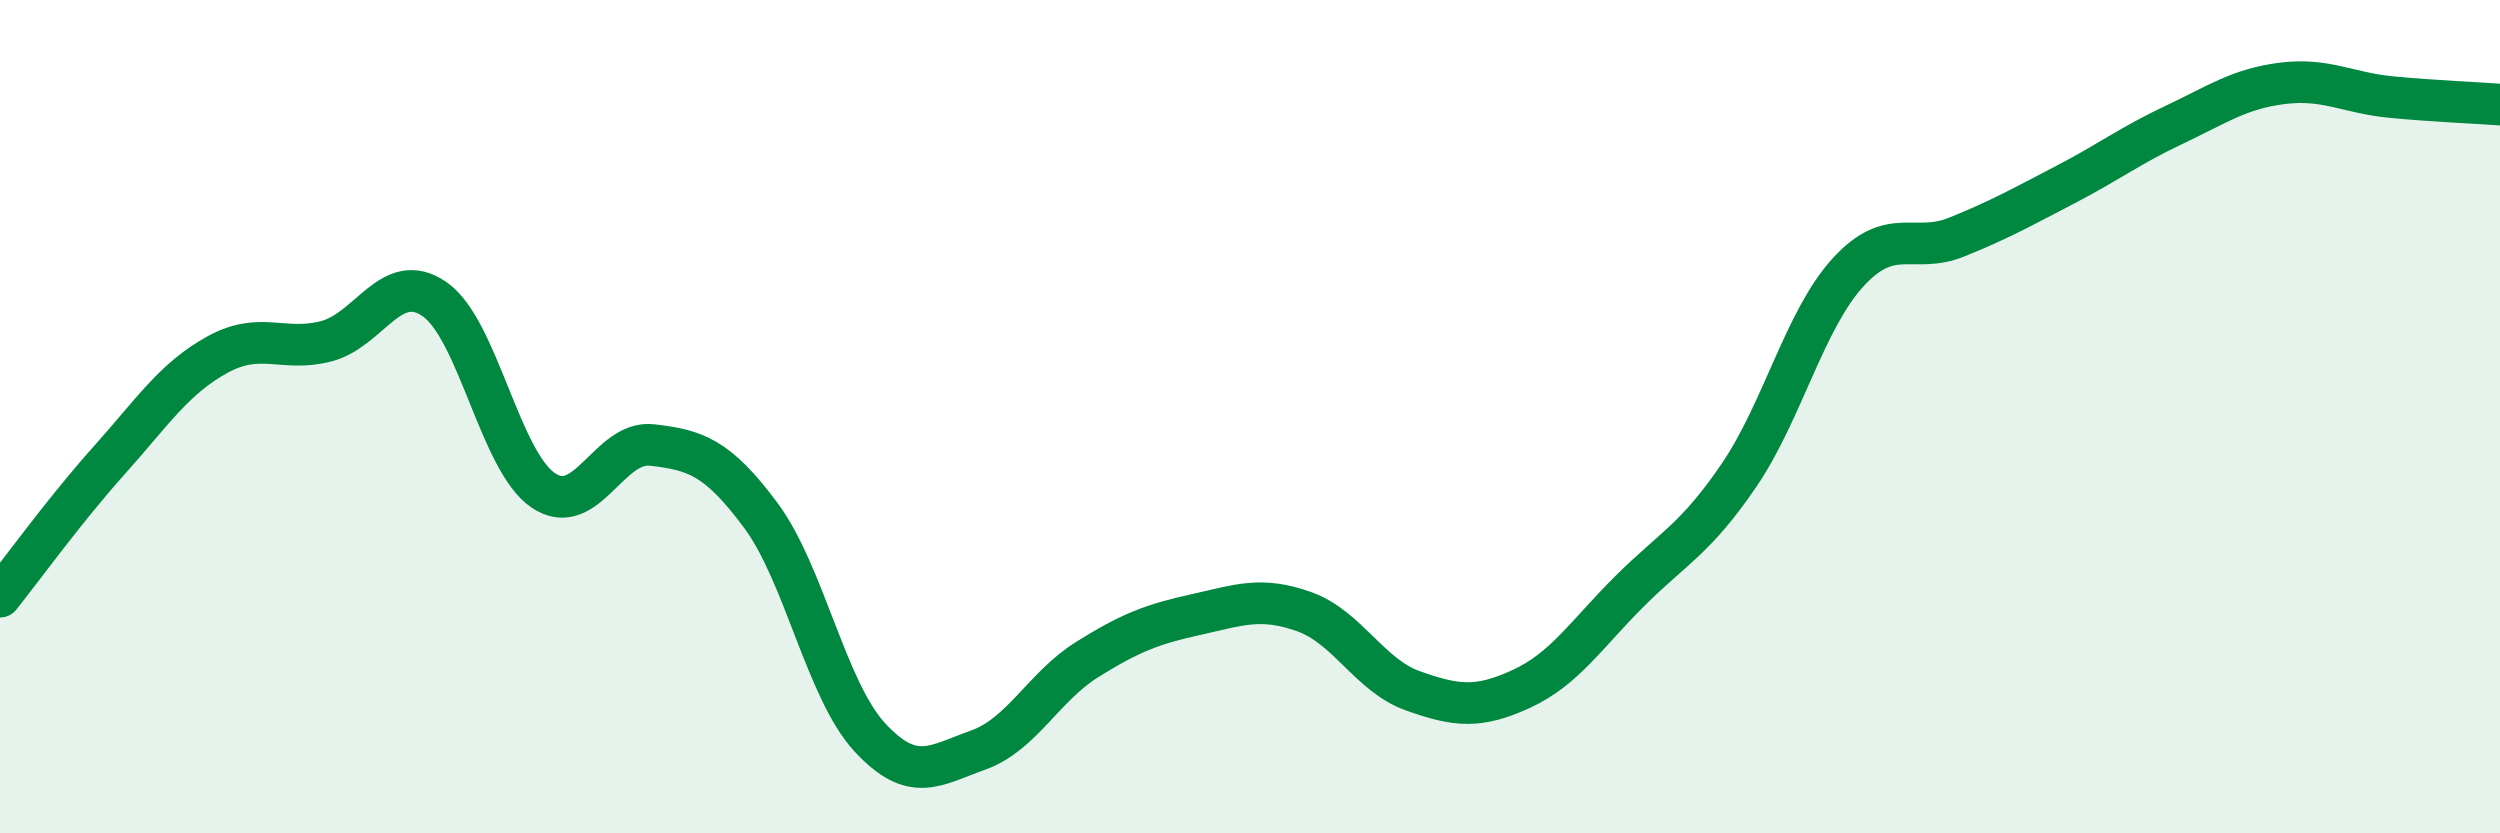
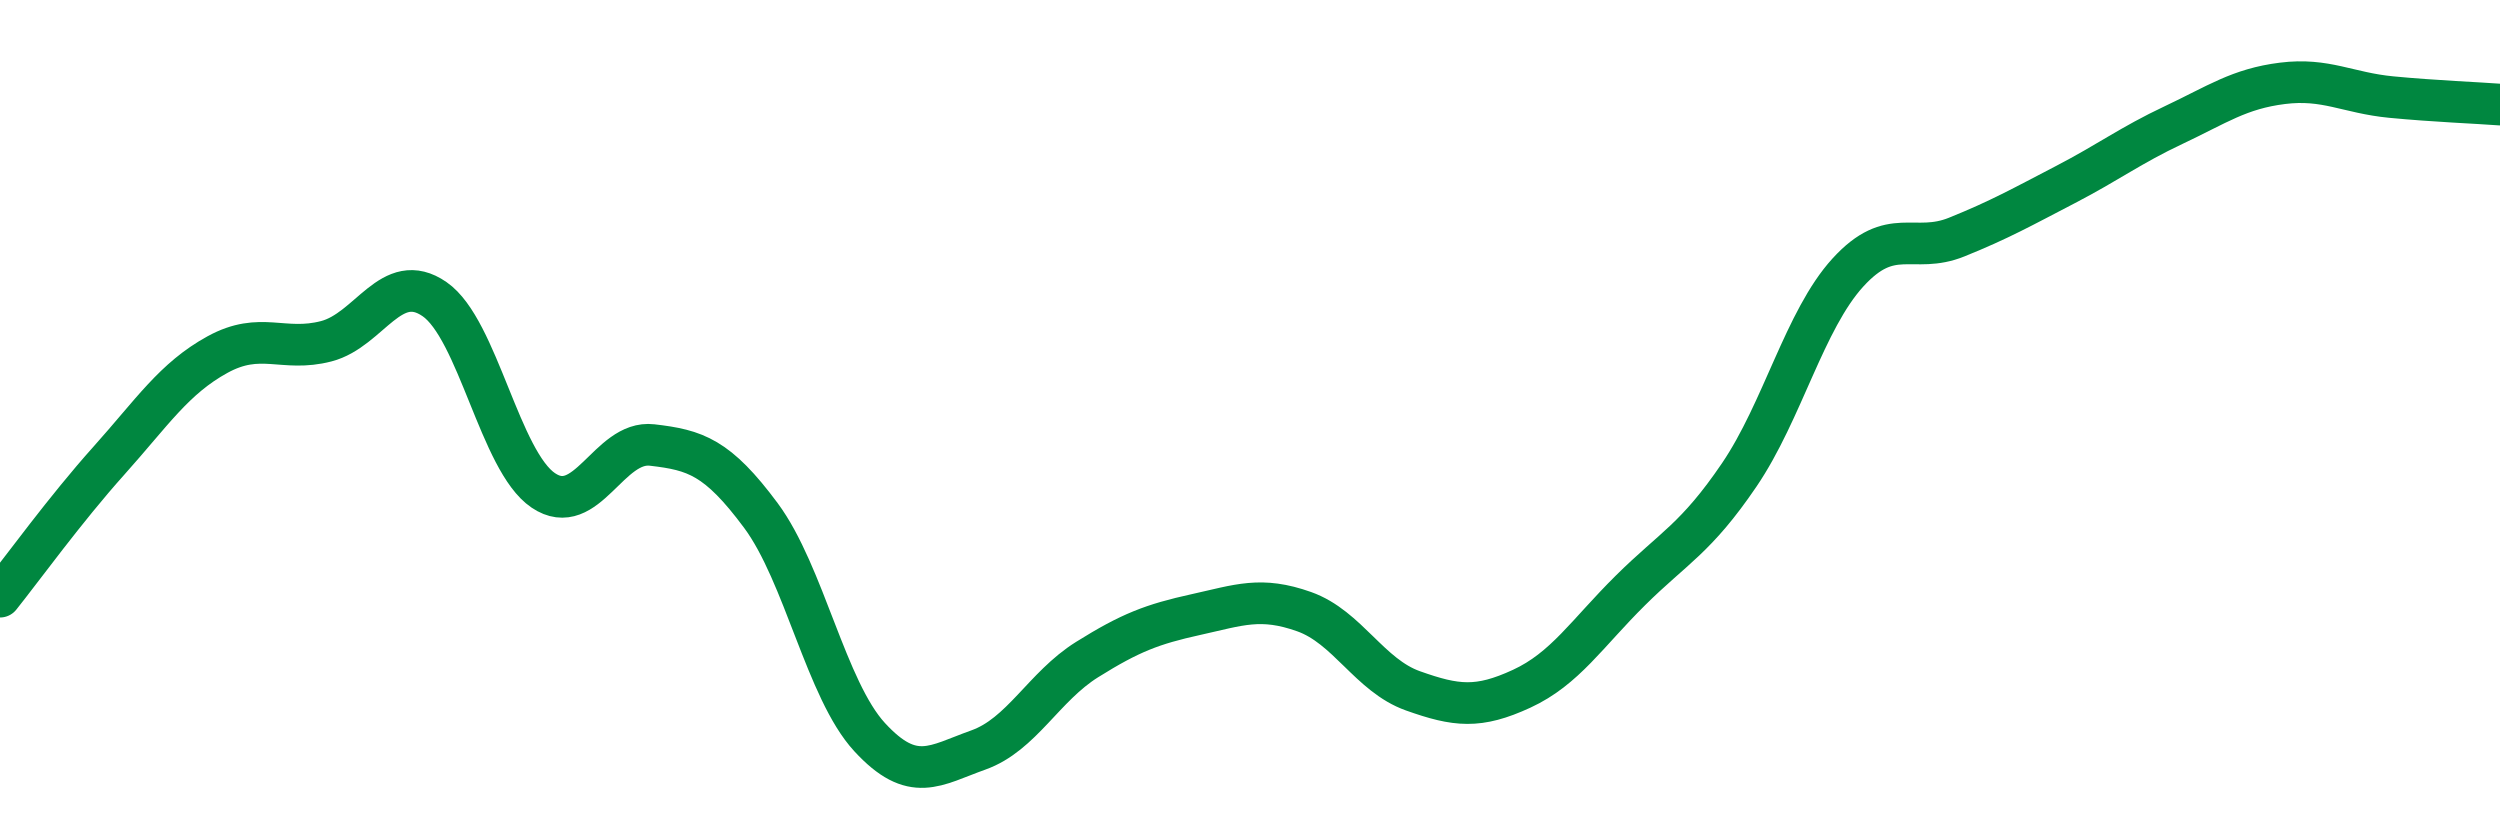
<svg xmlns="http://www.w3.org/2000/svg" width="60" height="20" viewBox="0 0 60 20">
-   <path d="M 0,14.32 C 0.52,13.67 1.57,12.22 2.61,11.06 C 3.65,9.9 4.18,9.08 5.22,8.51 C 6.26,7.94 6.79,8.46 7.83,8.19 C 8.87,7.92 9.39,6.46 10.43,7.18 C 11.47,7.9 12,11.07 13.04,11.77 C 14.08,12.47 14.61,10.56 15.65,10.68 C 16.69,10.8 17.22,10.97 18.26,12.37 C 19.3,13.77 19.83,16.56 20.87,17.69 C 21.91,18.82 22.44,18.37 23.48,18 C 24.52,17.63 25.05,16.48 26.09,15.83 C 27.13,15.18 27.66,14.98 28.7,14.75 C 29.74,14.52 30.26,14.31 31.3,14.68 C 32.34,15.05 32.87,16.21 33.91,16.58 C 34.95,16.95 35.48,17.01 36.52,16.53 C 37.56,16.05 38.09,15.2 39.13,14.17 C 40.17,13.14 40.7,12.93 41.74,11.4 C 42.78,9.87 43.31,7.68 44.35,6.54 C 45.39,5.4 45.92,6.11 46.96,5.69 C 48,5.27 48.53,4.97 49.57,4.43 C 50.61,3.89 51.13,3.49 52.17,3 C 53.21,2.51 53.74,2.13 54.78,2 C 55.82,1.87 56.35,2.23 57.39,2.33 C 58.43,2.43 59.48,2.47 60,2.51L60 20L0 20Z" fill="#008740" opacity="0.1" stroke-linecap="round" stroke-linejoin="round" />
  <path d="M 0,14.32 C 0.52,13.67 1.57,12.22 2.61,11.06 C 3.65,9.9 4.18,9.08 5.22,8.51 C 6.26,7.94 6.79,8.46 7.83,8.19 C 8.87,7.92 9.39,6.46 10.43,7.18 C 11.47,7.9 12,11.07 13.04,11.77 C 14.08,12.47 14.61,10.56 15.65,10.68 C 16.69,10.8 17.22,10.97 18.26,12.37 C 19.3,13.77 19.83,16.56 20.87,17.69 C 21.91,18.82 22.44,18.37 23.48,18 C 24.52,17.63 25.05,16.48 26.09,15.83 C 27.13,15.18 27.66,14.98 28.7,14.75 C 29.74,14.52 30.26,14.31 31.3,14.68 C 32.34,15.05 32.87,16.21 33.91,16.58 C 34.95,16.95 35.48,17.01 36.52,16.53 C 37.56,16.05 38.09,15.2 39.13,14.17 C 40.17,13.14 40.7,12.93 41.74,11.4 C 42.78,9.87 43.31,7.68 44.35,6.54 C 45.39,5.4 45.92,6.11 46.96,5.69 C 48,5.27 48.53,4.97 49.57,4.43 C 50.61,3.89 51.13,3.49 52.17,3 C 53.21,2.51 53.74,2.13 54.78,2 C 55.82,1.87 56.35,2.23 57.39,2.33 C 58.43,2.43 59.48,2.47 60,2.51" stroke="#008740" stroke-width="1" fill="none" stroke-linecap="round" stroke-linejoin="round" />
</svg>